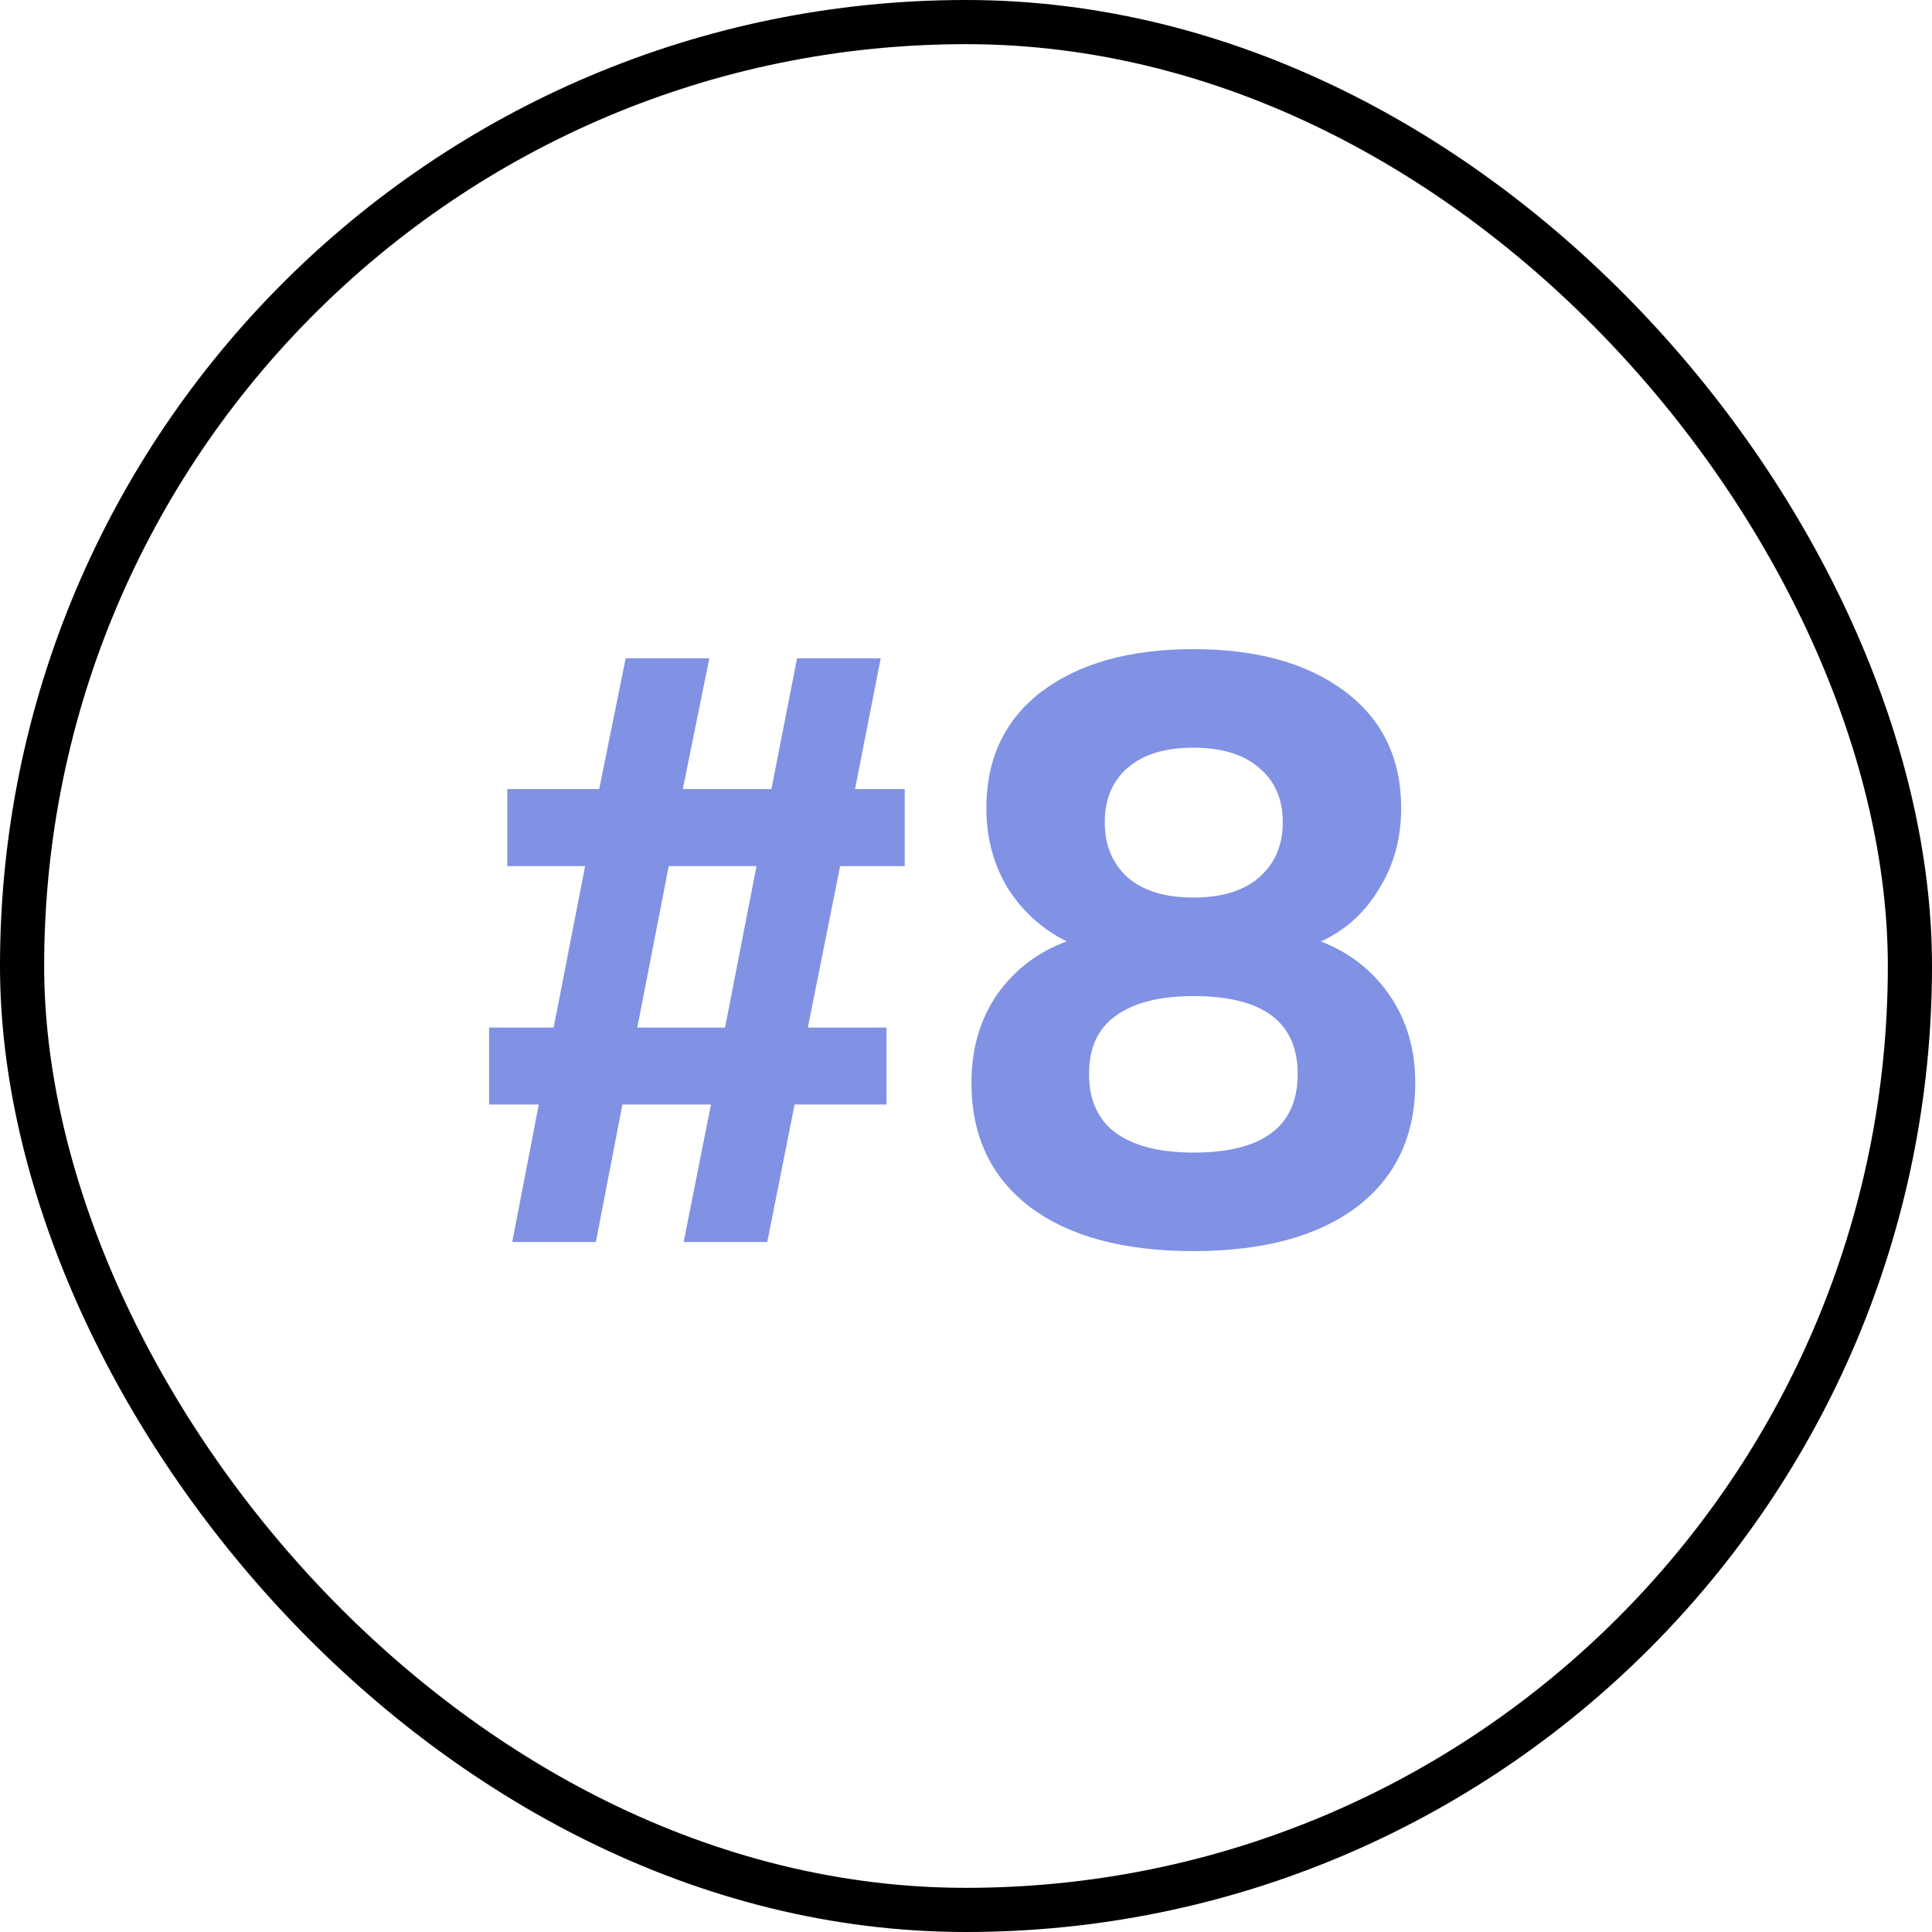
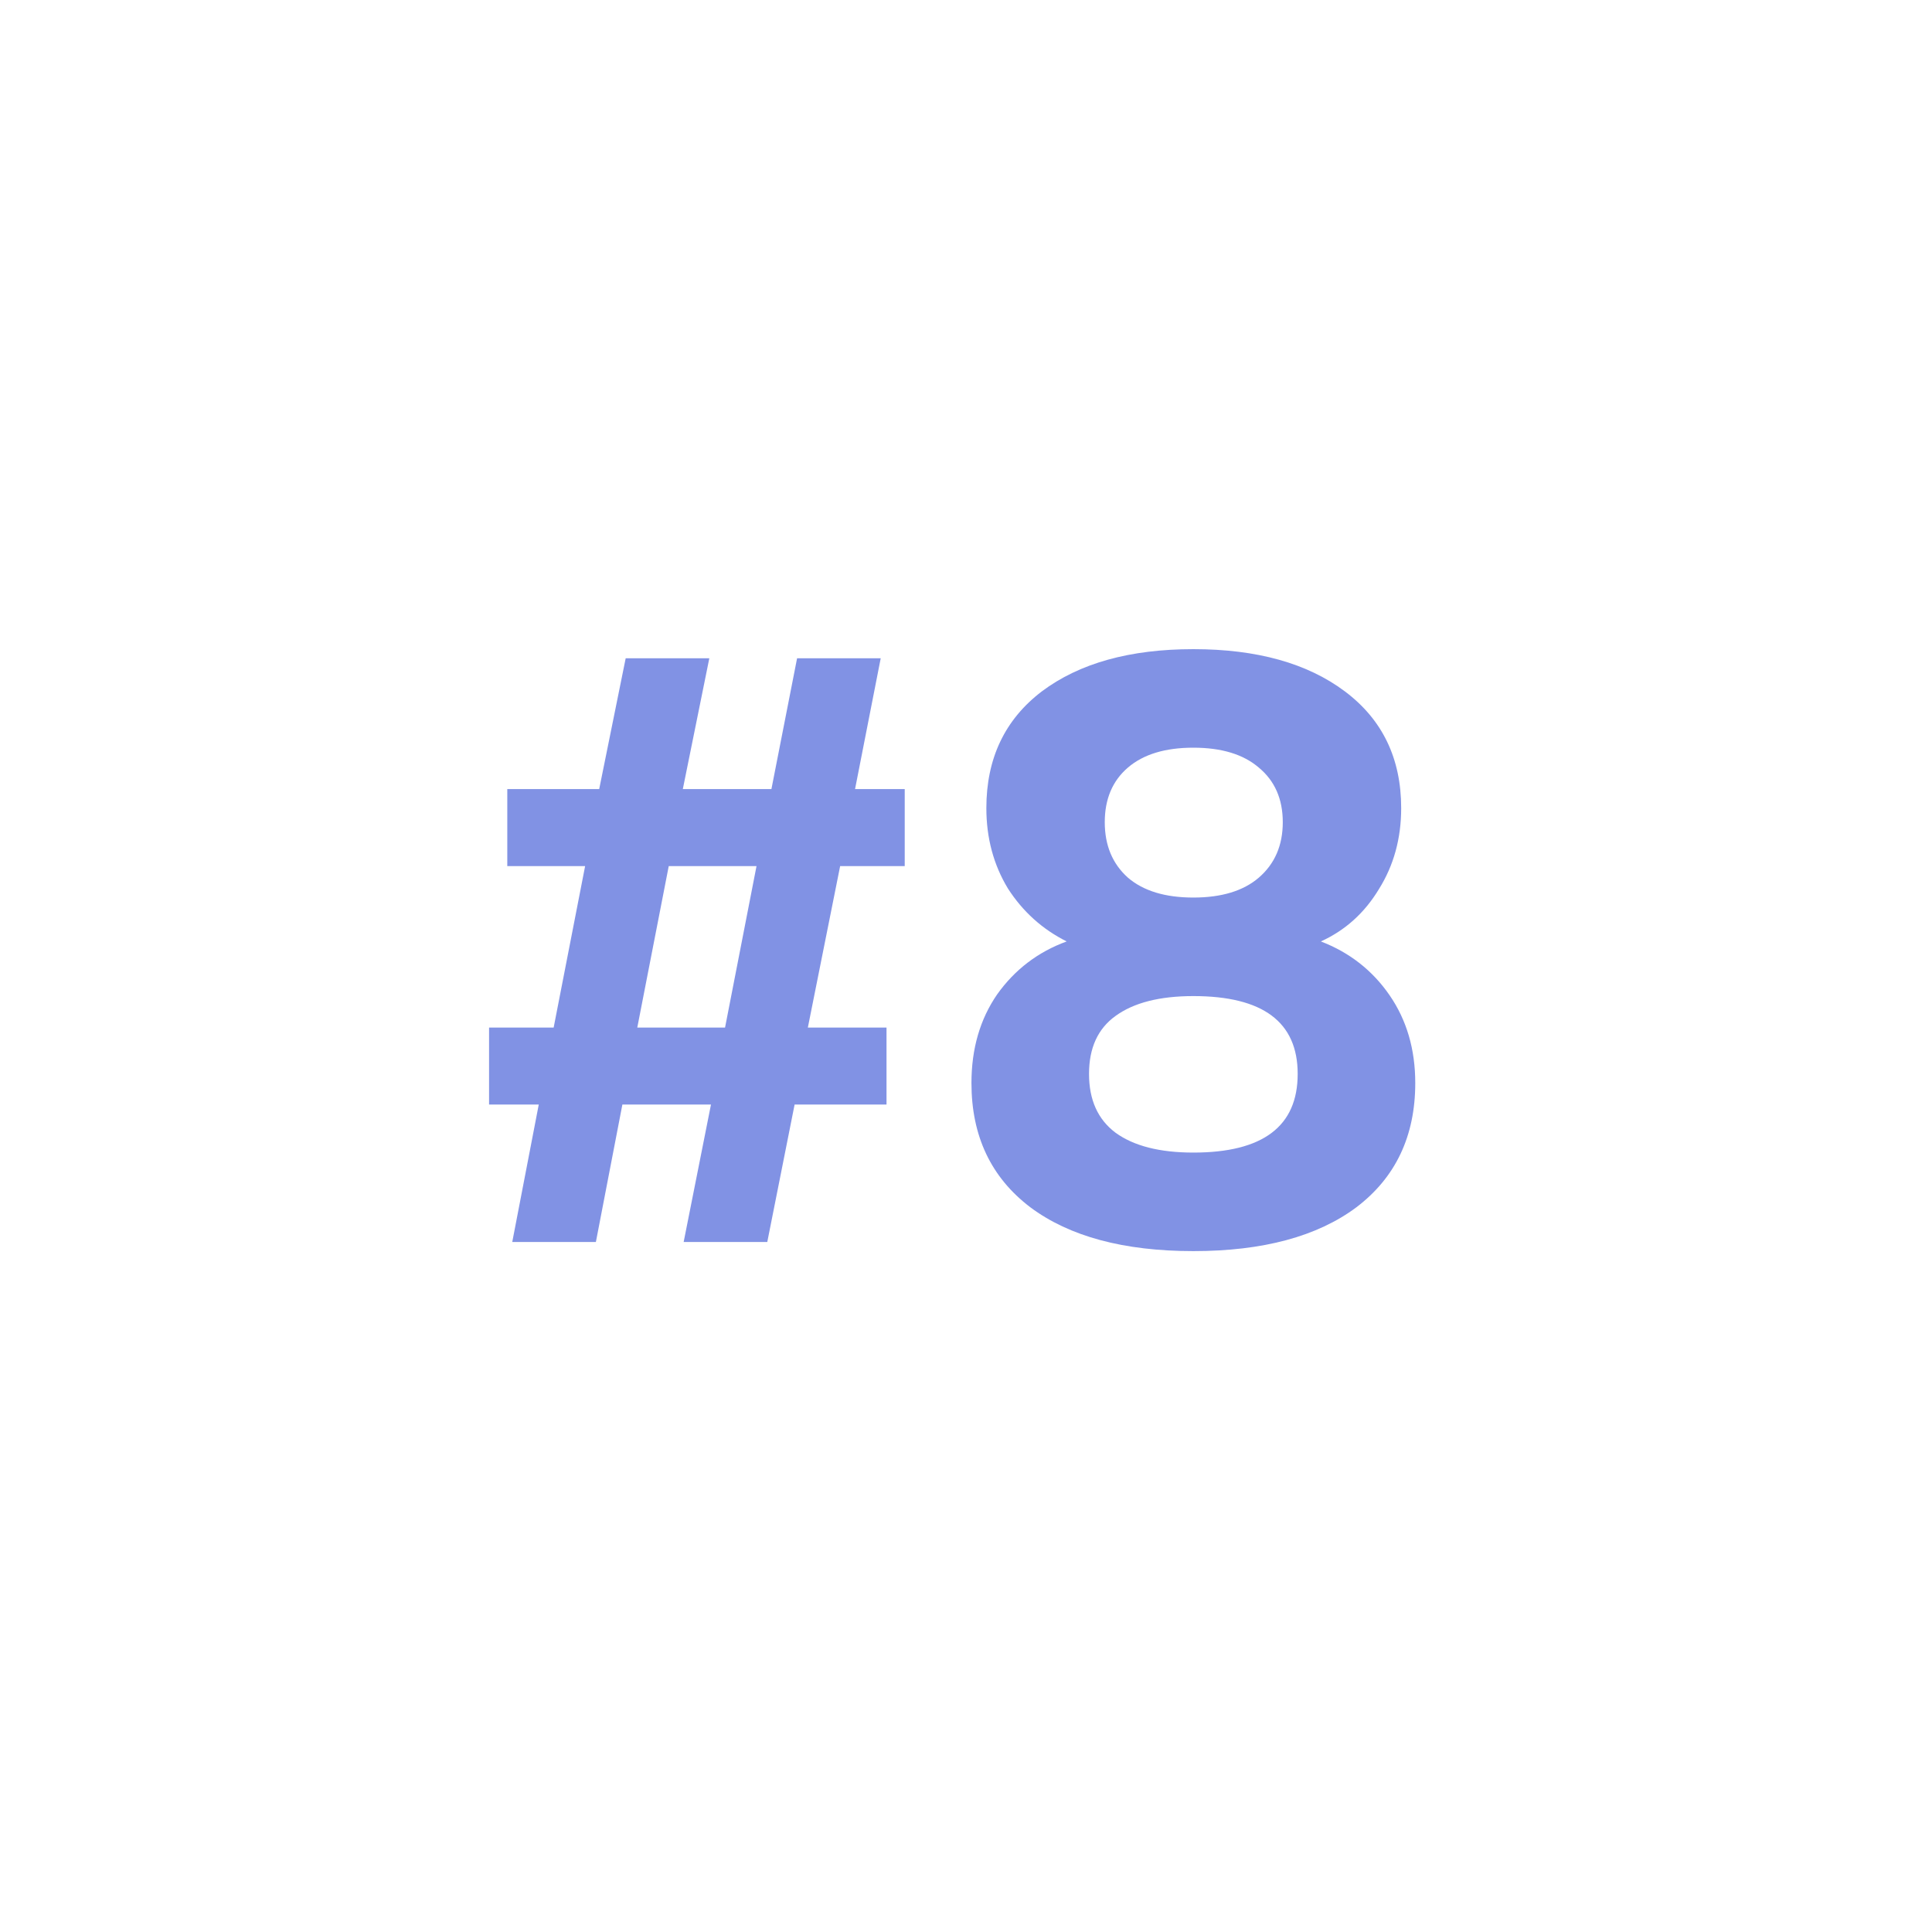
<svg xmlns="http://www.w3.org/2000/svg" width="28" height="28" viewBox="0 0 28 28" fill="none">
-   <rect x="0.32" y="0.32" width="27.36" height="27.36" rx="13.68" stroke="black" stroke-width="0.64" />
  <path d="M7.424 18L7.808 16.008H7.088V14.892H8.024L8.48 12.552H7.352V11.436H8.684L9.068 9.54H10.28L9.896 11.436H11.18L11.552 9.54H12.764L12.392 11.436H13.112V12.552H12.176L11.708 14.892H12.848V16.008H11.516L11.12 18H9.908L10.304 16.008H9.02L8.636 18H7.424ZM9.236 14.892H10.508L10.964 12.552H9.692L9.236 14.892ZM17.295 18.132C16.287 18.132 15.499 17.92 14.931 17.496C14.363 17.064 14.079 16.464 14.079 15.696C14.079 15.2 14.203 14.772 14.451 14.412C14.707 14.052 15.043 13.796 15.459 13.644C15.107 13.468 14.823 13.212 14.607 12.876C14.399 12.532 14.295 12.144 14.295 11.712C14.295 10.992 14.563 10.428 15.099 10.02C15.643 9.612 16.375 9.408 17.295 9.408C18.215 9.408 18.947 9.612 19.491 10.02C20.035 10.428 20.307 10.992 20.307 11.712C20.307 12.152 20.199 12.544 19.983 12.888C19.775 13.232 19.495 13.484 19.143 13.644C19.559 13.804 19.891 14.064 20.139 14.424C20.387 14.784 20.511 15.208 20.511 15.696C20.511 16.464 20.227 17.064 19.659 17.496C19.091 17.92 18.303 18.132 17.295 18.132ZM17.295 13.008C17.703 13.008 18.019 12.912 18.243 12.72C18.475 12.52 18.591 12.252 18.591 11.916C18.591 11.58 18.475 11.316 18.243 11.124C18.019 10.932 17.703 10.836 17.295 10.836C16.887 10.836 16.571 10.932 16.347 11.124C16.123 11.316 16.011 11.58 16.011 11.916C16.011 12.252 16.123 12.52 16.347 12.72C16.571 12.912 16.887 13.008 17.295 13.008ZM17.295 16.704C18.303 16.704 18.807 16.324 18.807 15.564C18.807 14.812 18.303 14.436 17.295 14.436C16.807 14.436 16.431 14.532 16.167 14.724C15.911 14.908 15.783 15.188 15.783 15.564C15.783 15.94 15.911 16.224 16.167 16.416C16.431 16.608 16.807 16.704 17.295 16.704Z" fill="#8192E4" />
</svg>